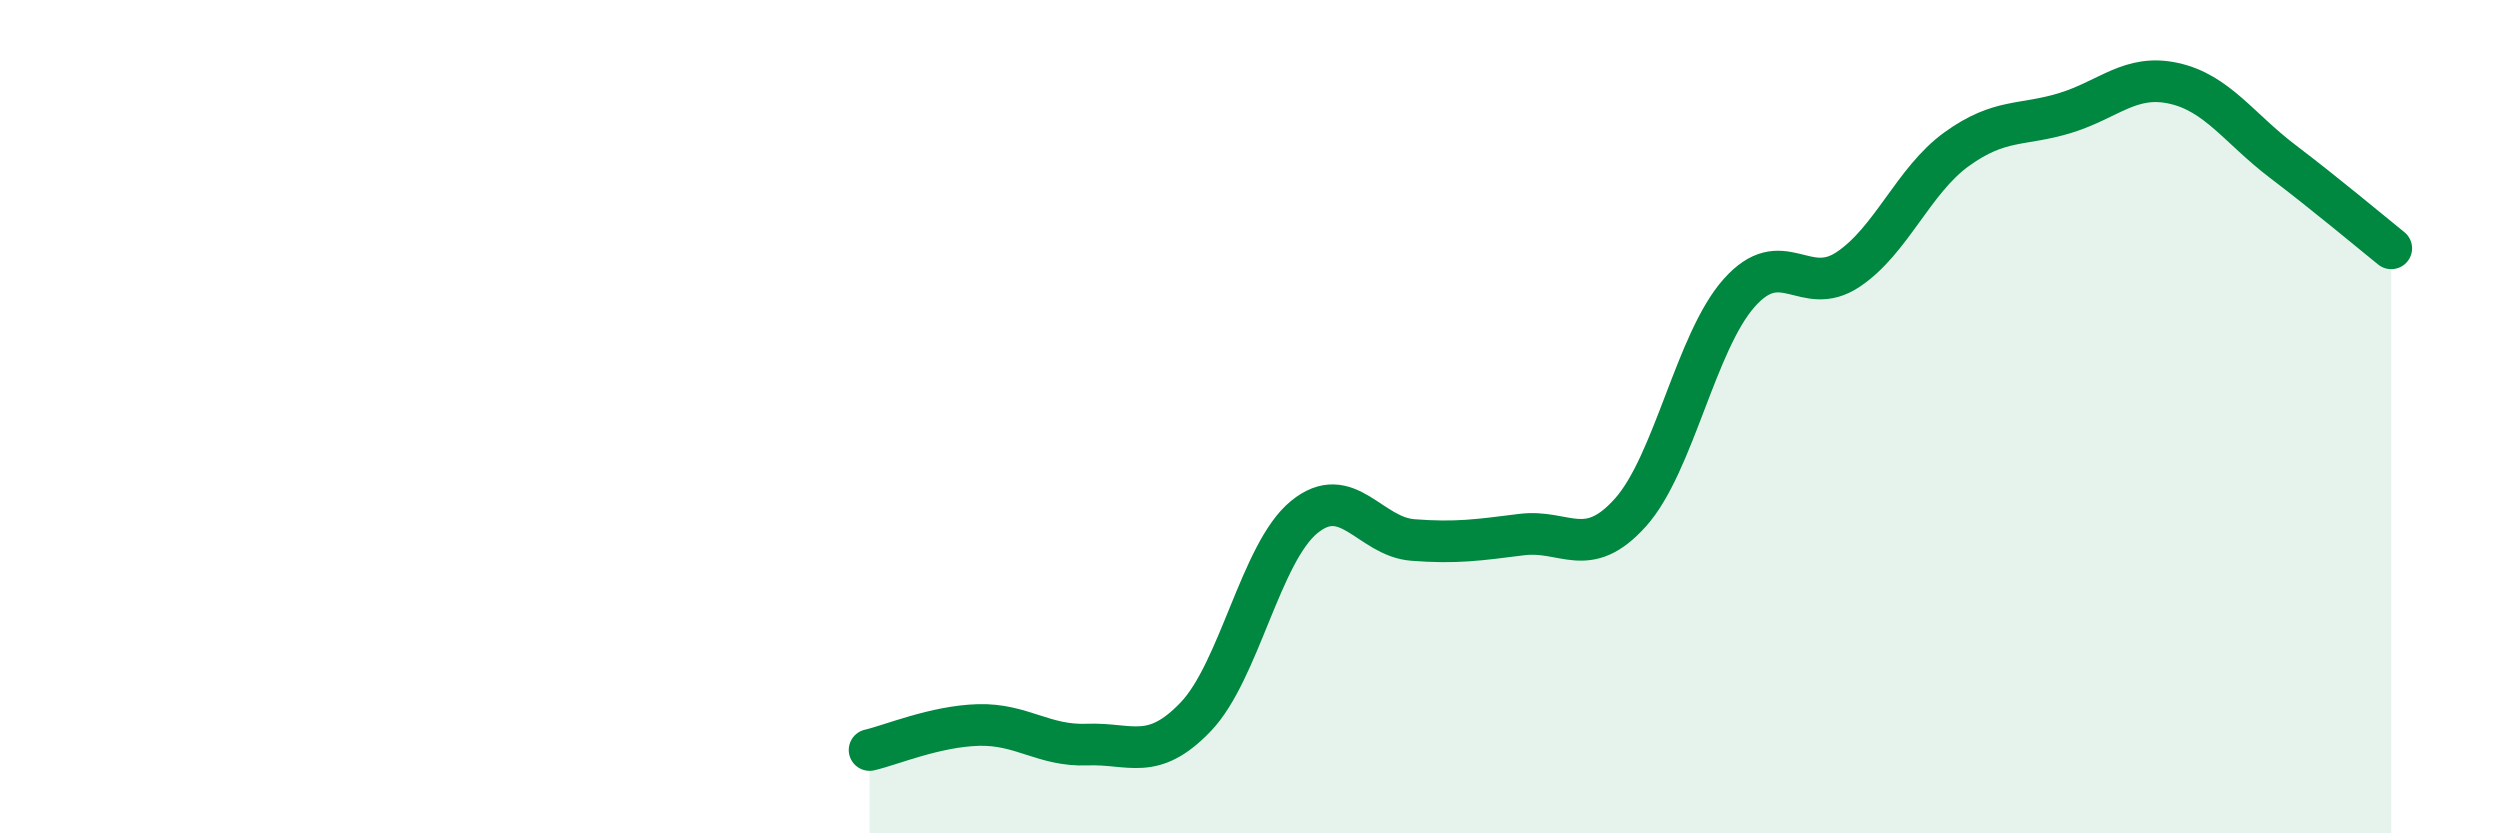
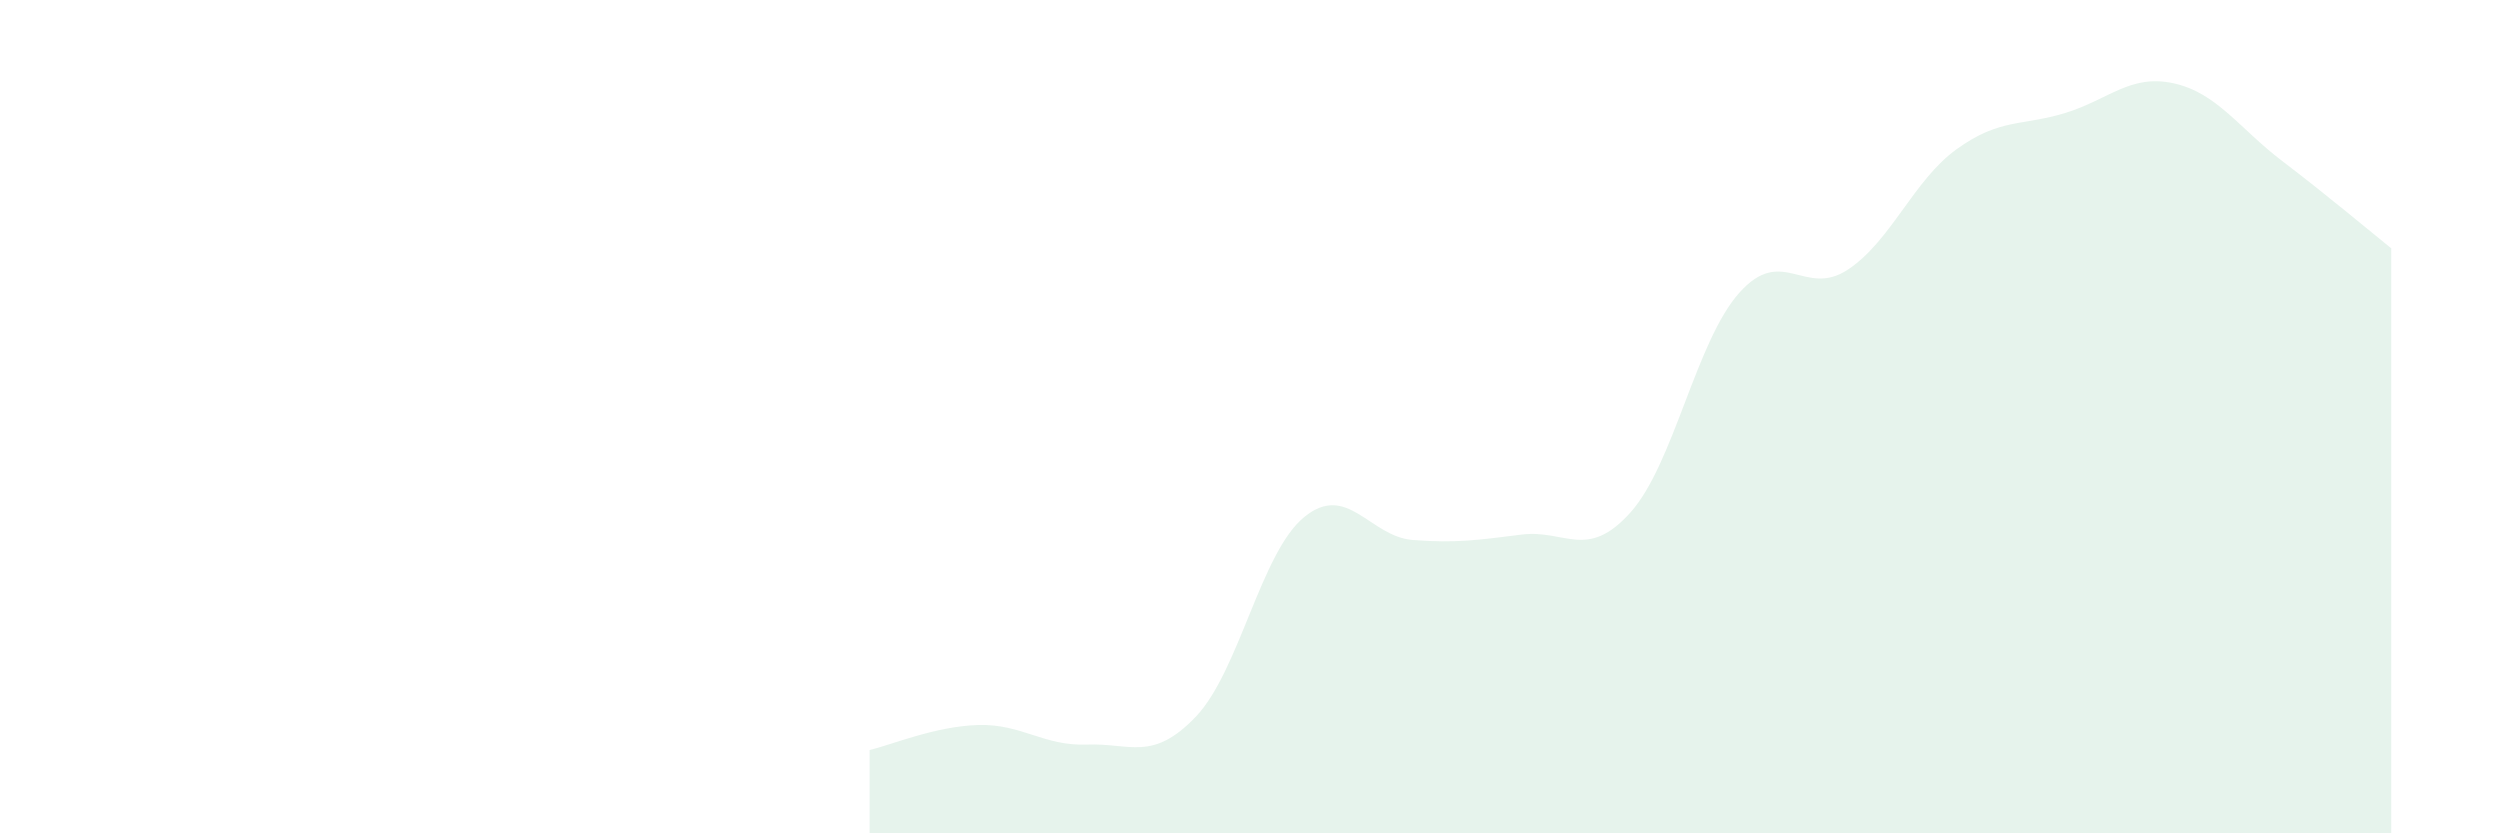
<svg xmlns="http://www.w3.org/2000/svg" width="60" height="20" viewBox="0 0 60 20">
  <path d="M 20.87,18 C 21.39,17.88 22.44,17.43 23.48,17.4 C 24.52,17.37 25.05,17.91 26.09,17.87 C 27.13,17.83 27.66,18.29 28.7,17.2 C 29.74,16.11 30.26,13.26 31.3,12.41 C 32.34,11.56 32.87,12.88 33.91,12.96 C 34.95,13.04 35.48,12.96 36.52,12.83 C 37.56,12.7 38.09,13.46 39.13,12.3 C 40.17,11.14 40.7,8.2 41.74,7.03 C 42.78,5.86 43.31,7.16 44.35,6.47 C 45.39,5.78 45.92,4.33 46.96,3.58 C 48,2.83 48.53,3.03 49.57,2.71 C 50.61,2.39 51.13,1.77 52.17,2 C 53.21,2.23 53.74,3.08 54.78,3.87 C 55.82,4.66 56.87,5.54 57.39,5.96L57.39 20L20.87 20Z" fill="#008740" opacity="0.1" stroke-linecap="round" stroke-linejoin="round" />
-   <path d="M 20.87,18 C 21.39,17.88 22.44,17.43 23.48,17.4 C 24.52,17.37 25.05,17.91 26.09,17.87 C 27.13,17.83 27.66,18.29 28.7,17.2 C 29.74,16.11 30.26,13.26 31.3,12.41 C 32.34,11.56 32.87,12.88 33.91,12.96 C 34.95,13.04 35.48,12.96 36.52,12.83 C 37.56,12.7 38.09,13.46 39.13,12.3 C 40.17,11.14 40.7,8.2 41.74,7.03 C 42.78,5.86 43.31,7.16 44.35,6.47 C 45.39,5.78 45.92,4.33 46.96,3.58 C 48,2.83 48.53,3.03 49.57,2.71 C 50.61,2.39 51.13,1.77 52.17,2 C 53.21,2.23 53.74,3.08 54.78,3.87 C 55.82,4.66 56.87,5.54 57.39,5.96" stroke="#008740" stroke-width="1" fill="none" stroke-linecap="round" stroke-linejoin="round" />
</svg>